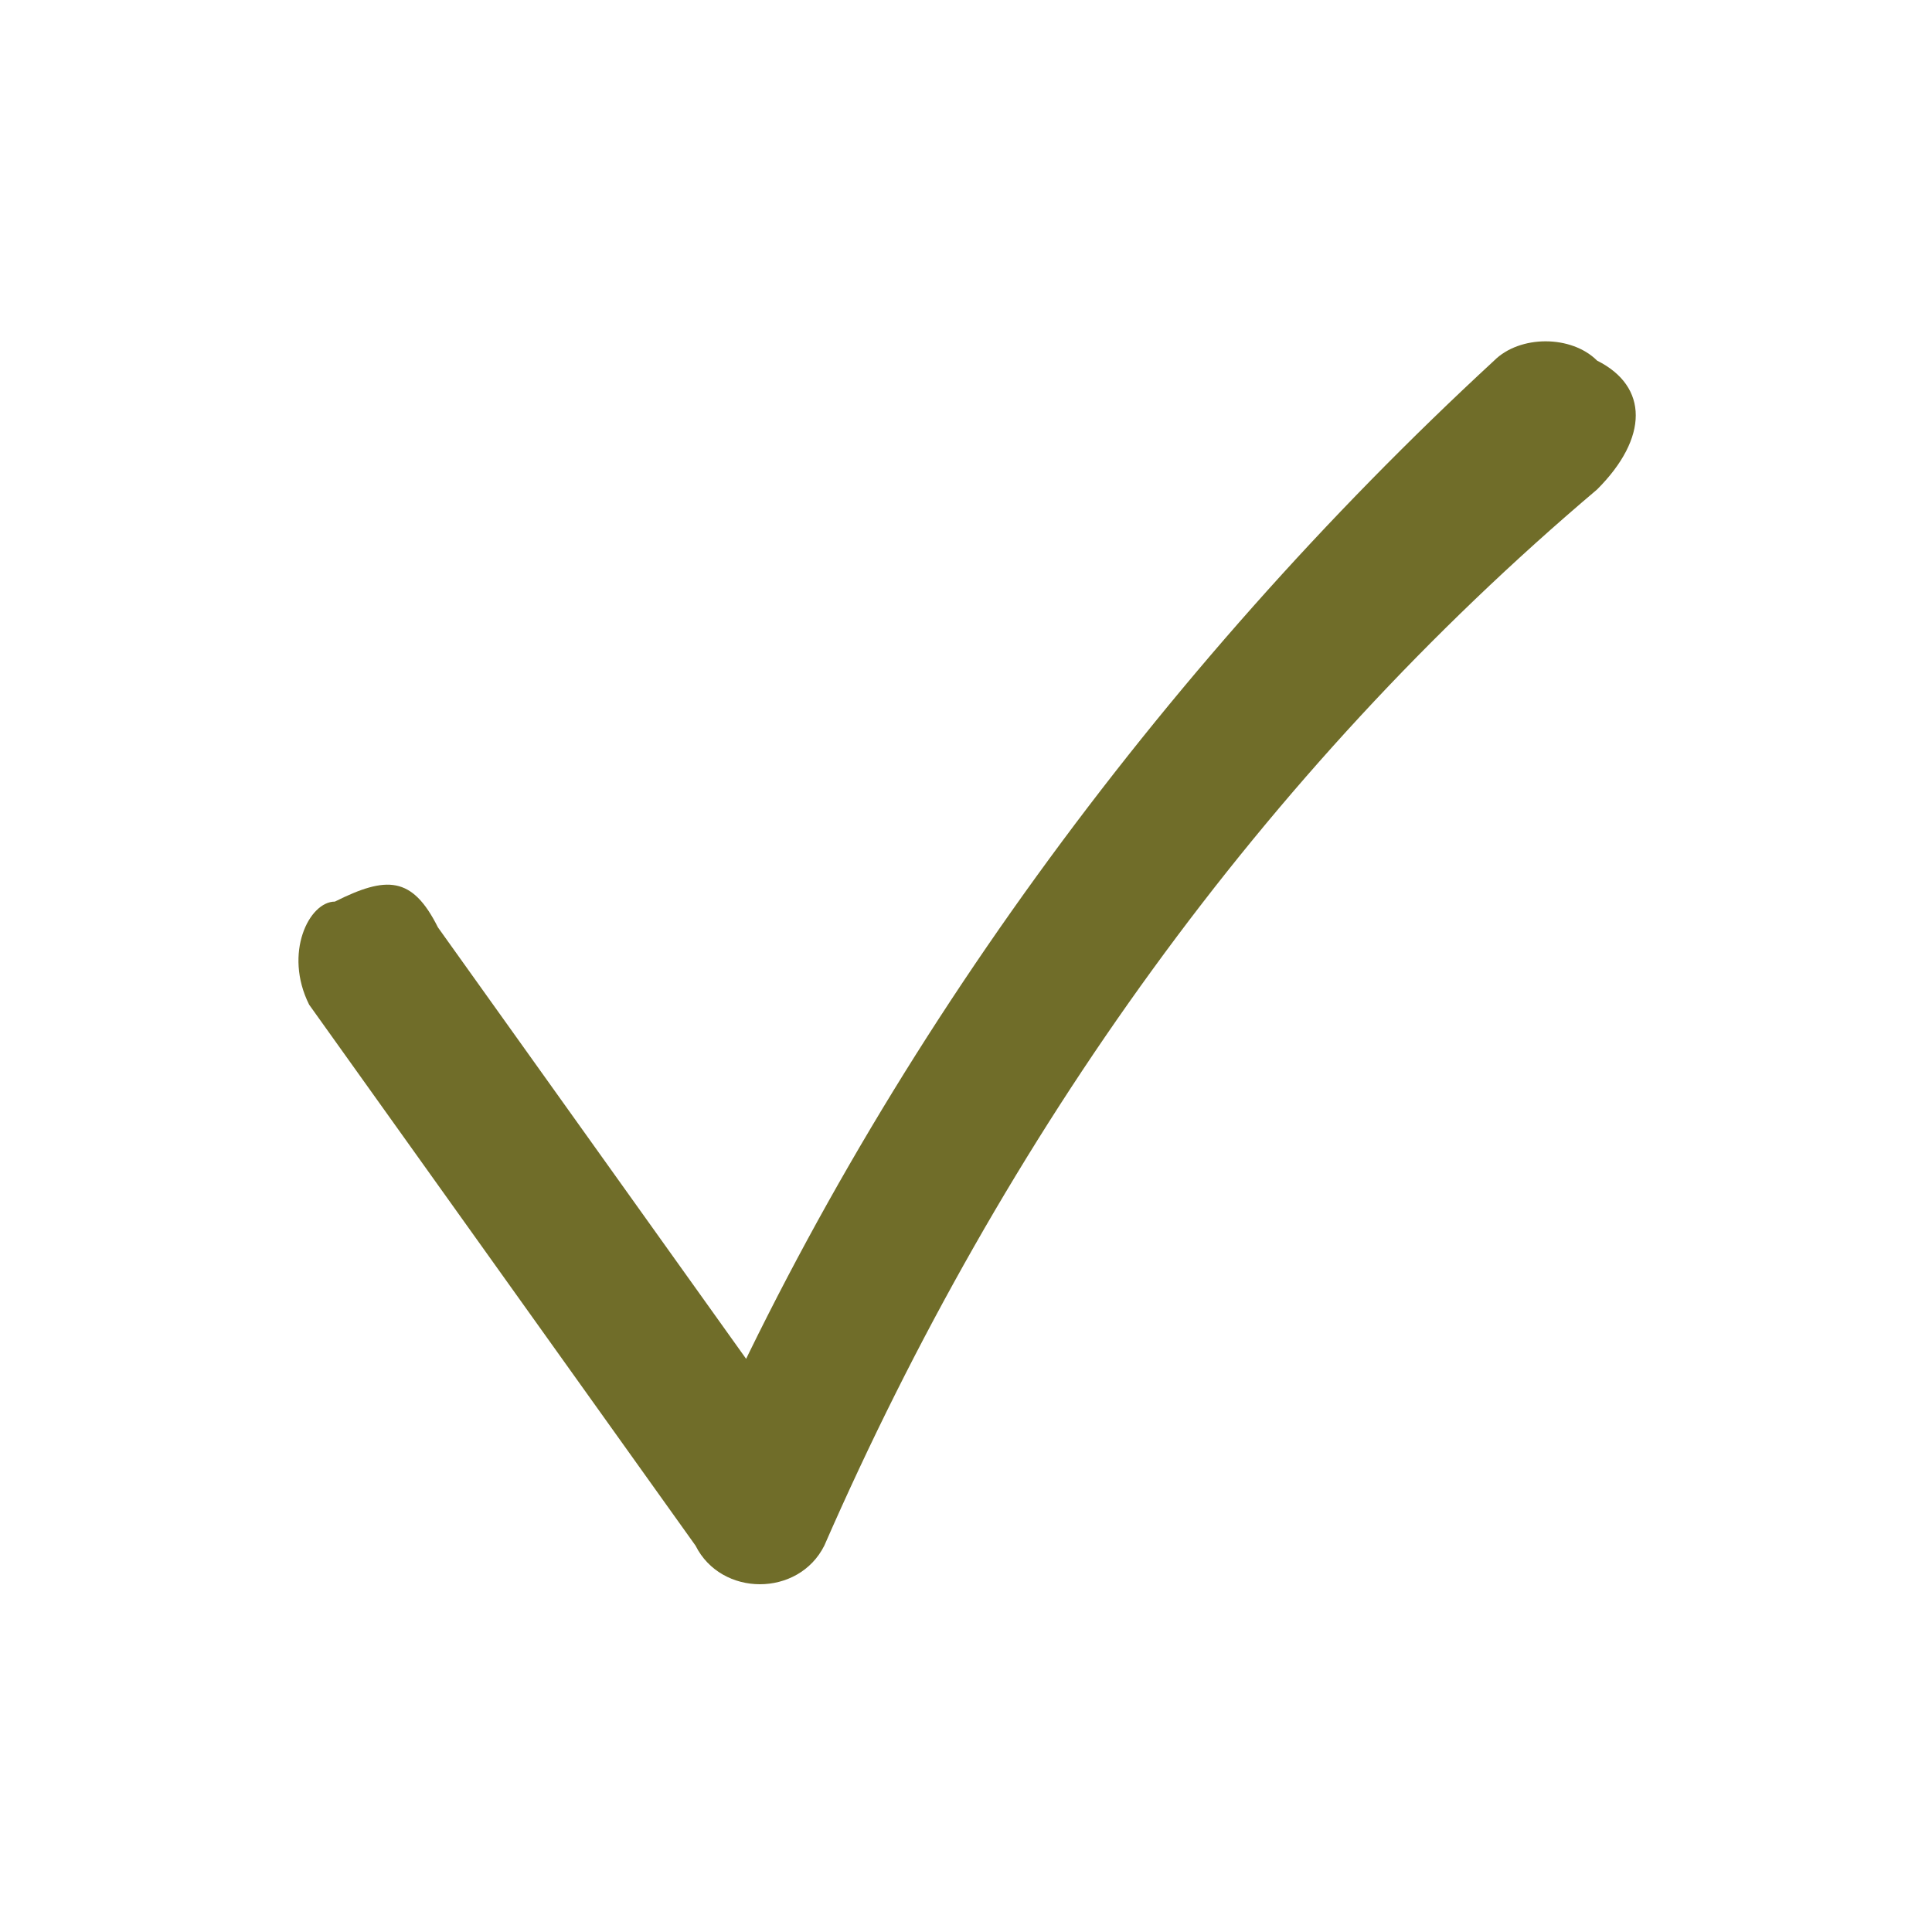
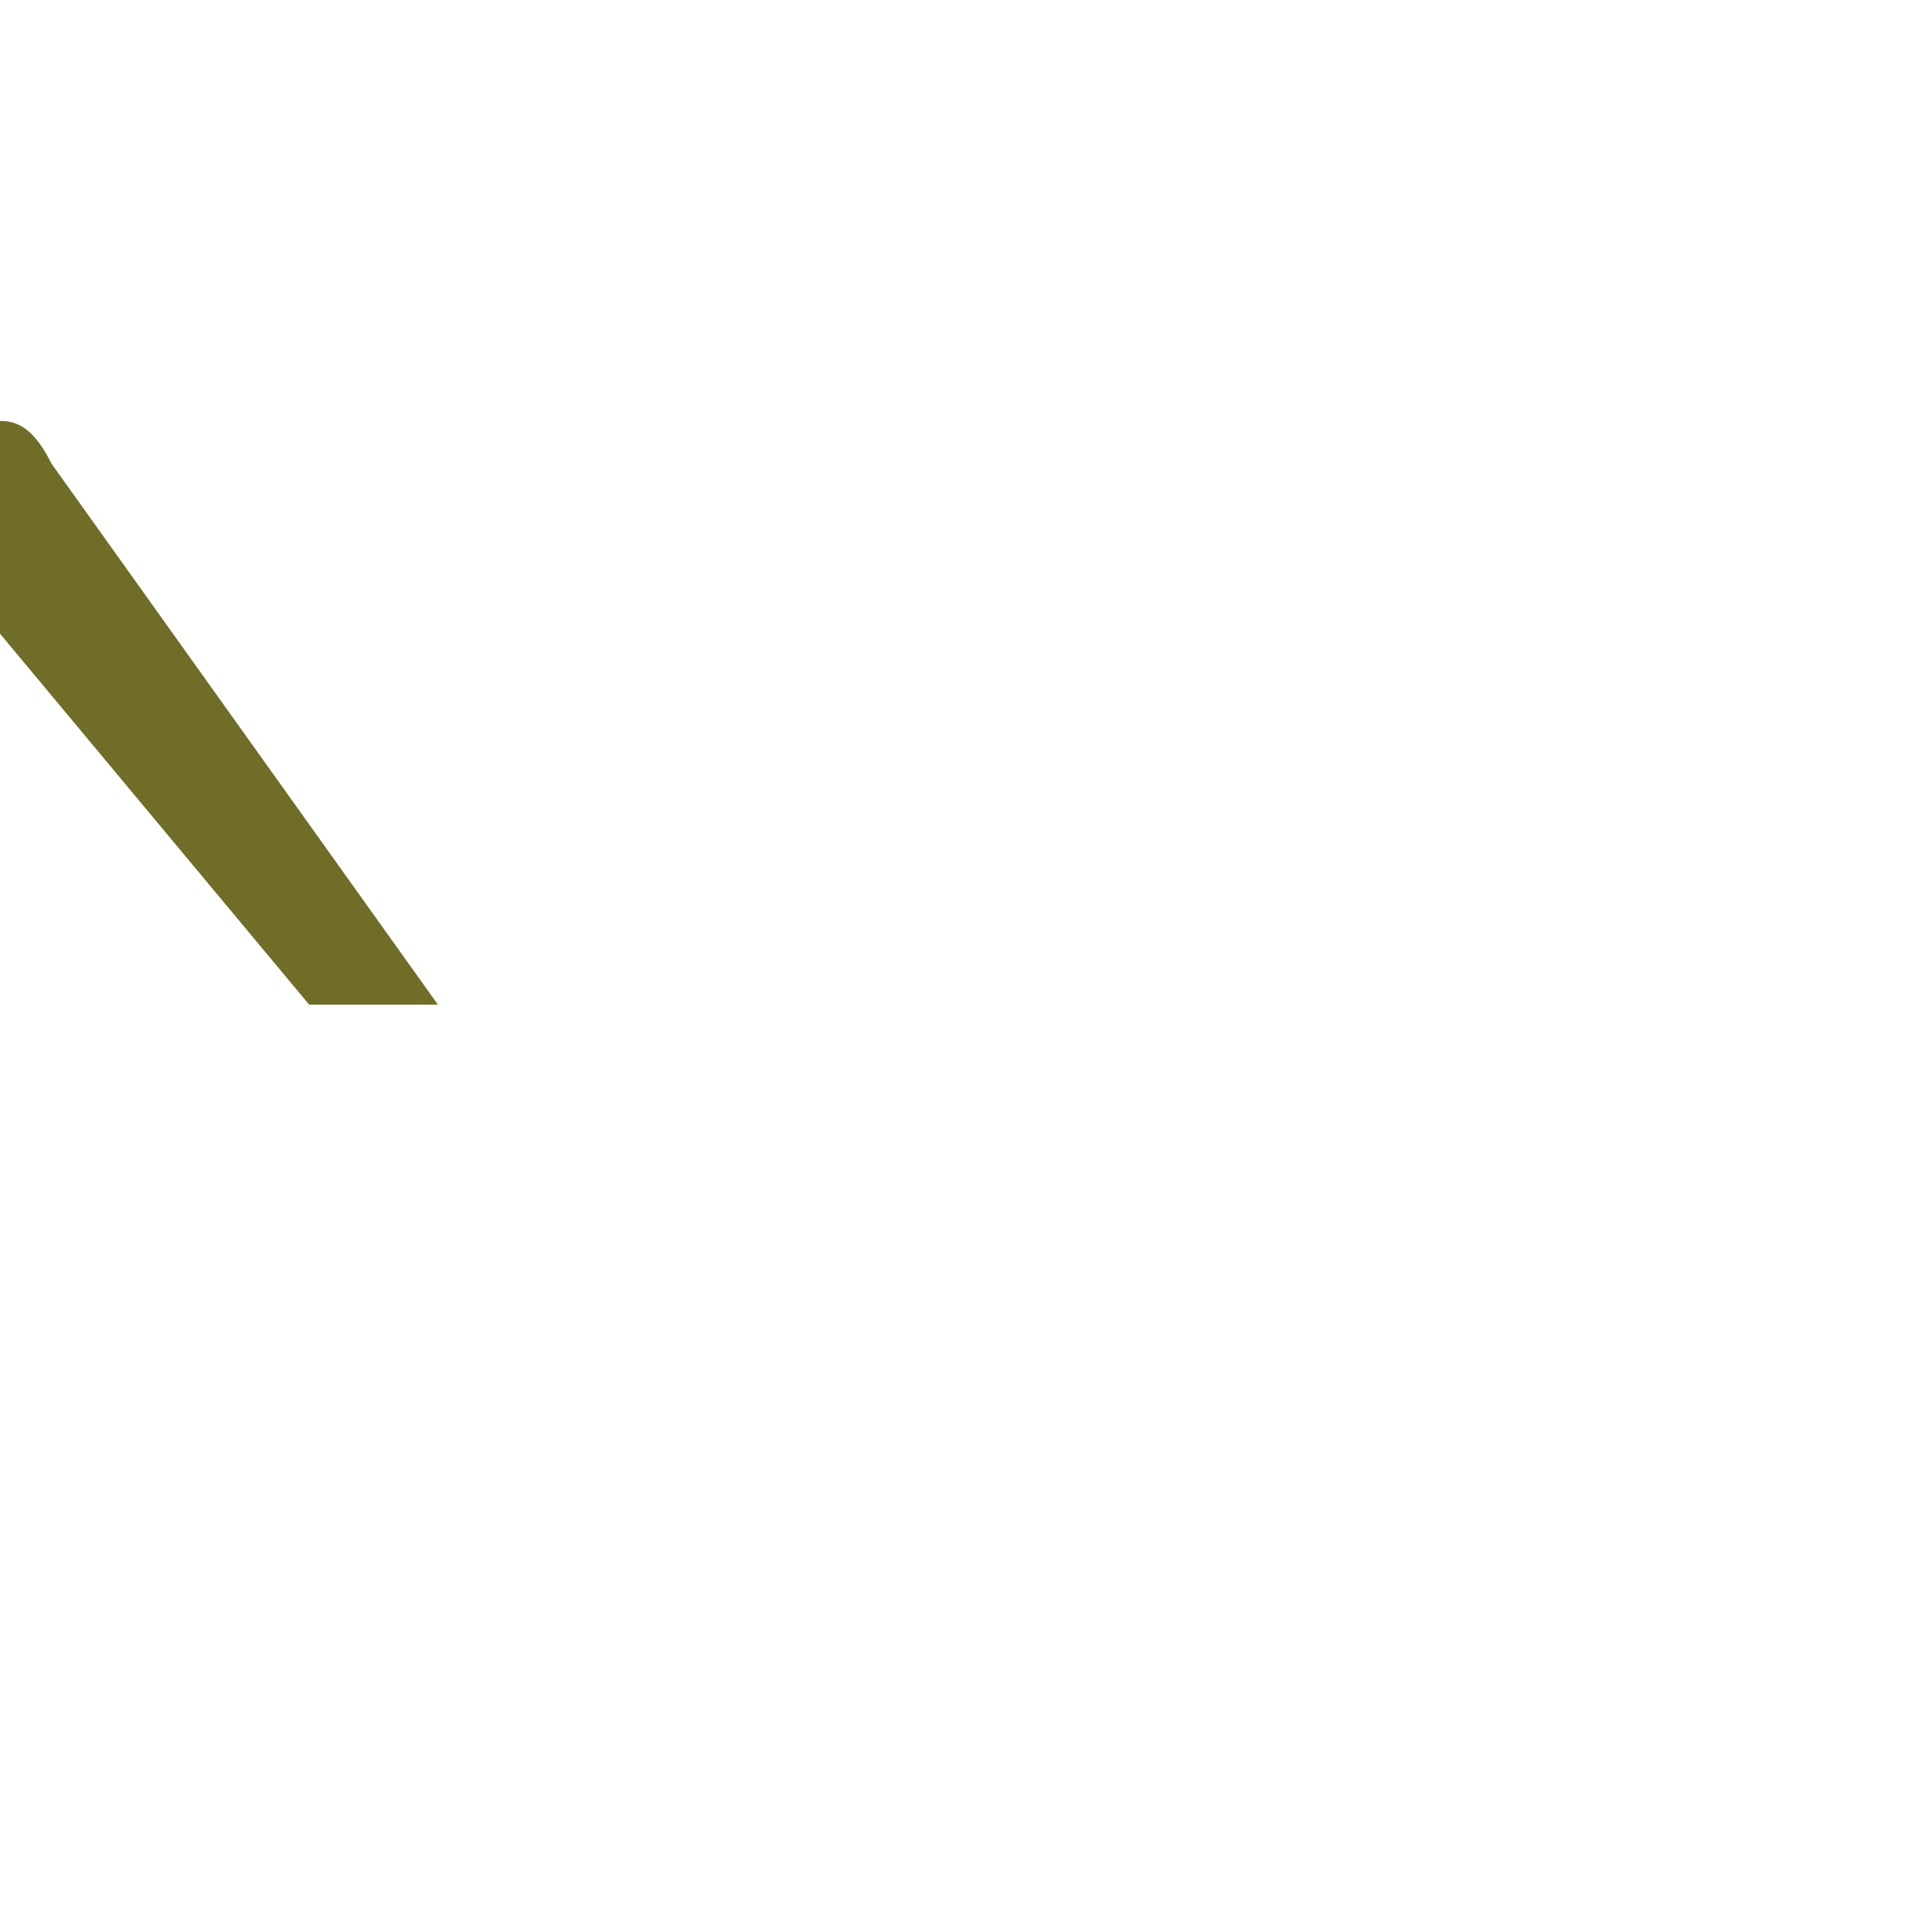
<svg xmlns="http://www.w3.org/2000/svg" xml:space="preserve" width="75px" height="75px" version="1.1" style="shape-rendering:geometricPrecision; text-rendering:geometricPrecision; image-rendering:optimizeQuality; fill-rule:evenodd; clip-rule:evenodd" viewBox="0 0 75 75">
  <defs>
    <style type="text/css">
   
    .fil0 {fill:#706D29;fill-rule:nonzero}
   
  </style>
  </defs>
  <g id="Laag_x0020_1">
-     <path class="fil0" d="M12 39c5,7 10,14 15,21 1,2 4,2 5,0 7,-16 17,-30 30,-41 2,-2 2,-4 0,-5 -1,-1 -3,-1 -4,0 -13,12 -24,27 -31,43l5 0c-5,-7 -10,-14 -15,-21 -1,-2 -2,-2 -4,-1 -1,0 -2,2 -1,4z" />
+     <path class="fil0" d="M12 39l5 0c-5,-7 -10,-14 -15,-21 -1,-2 -2,-2 -4,-1 -1,0 -2,2 -1,4z" />
  </g>
</svg>